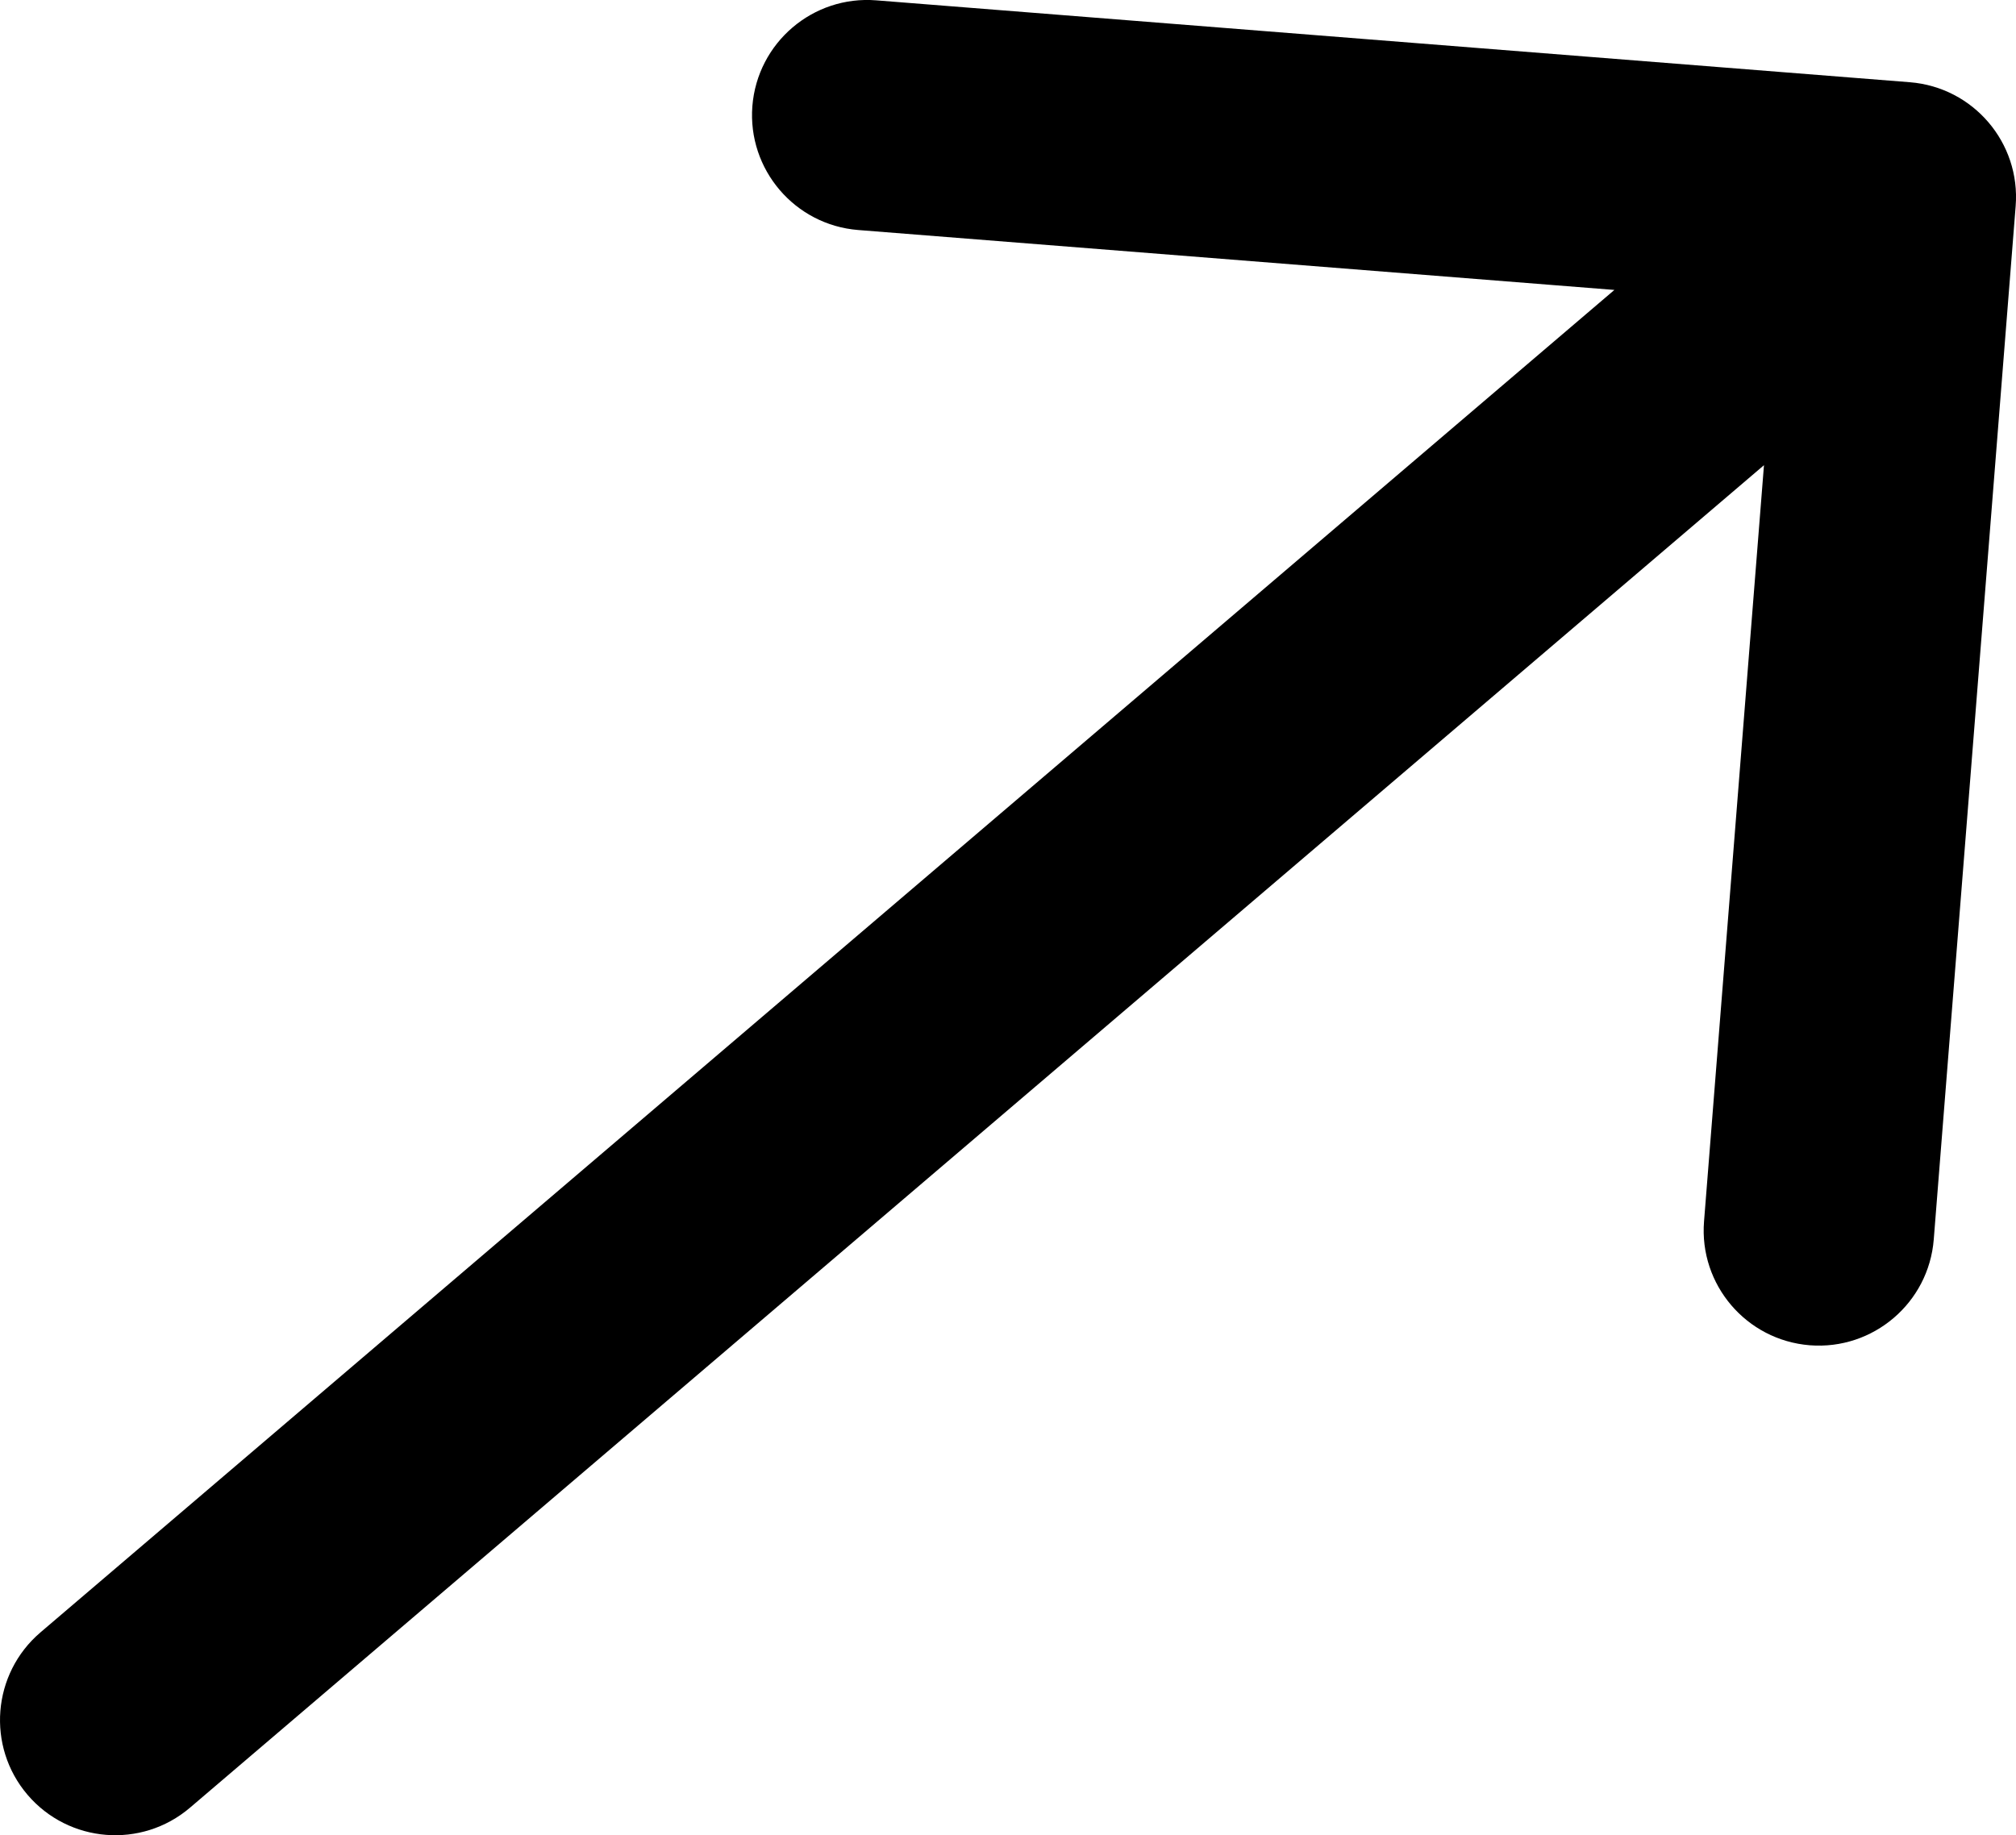
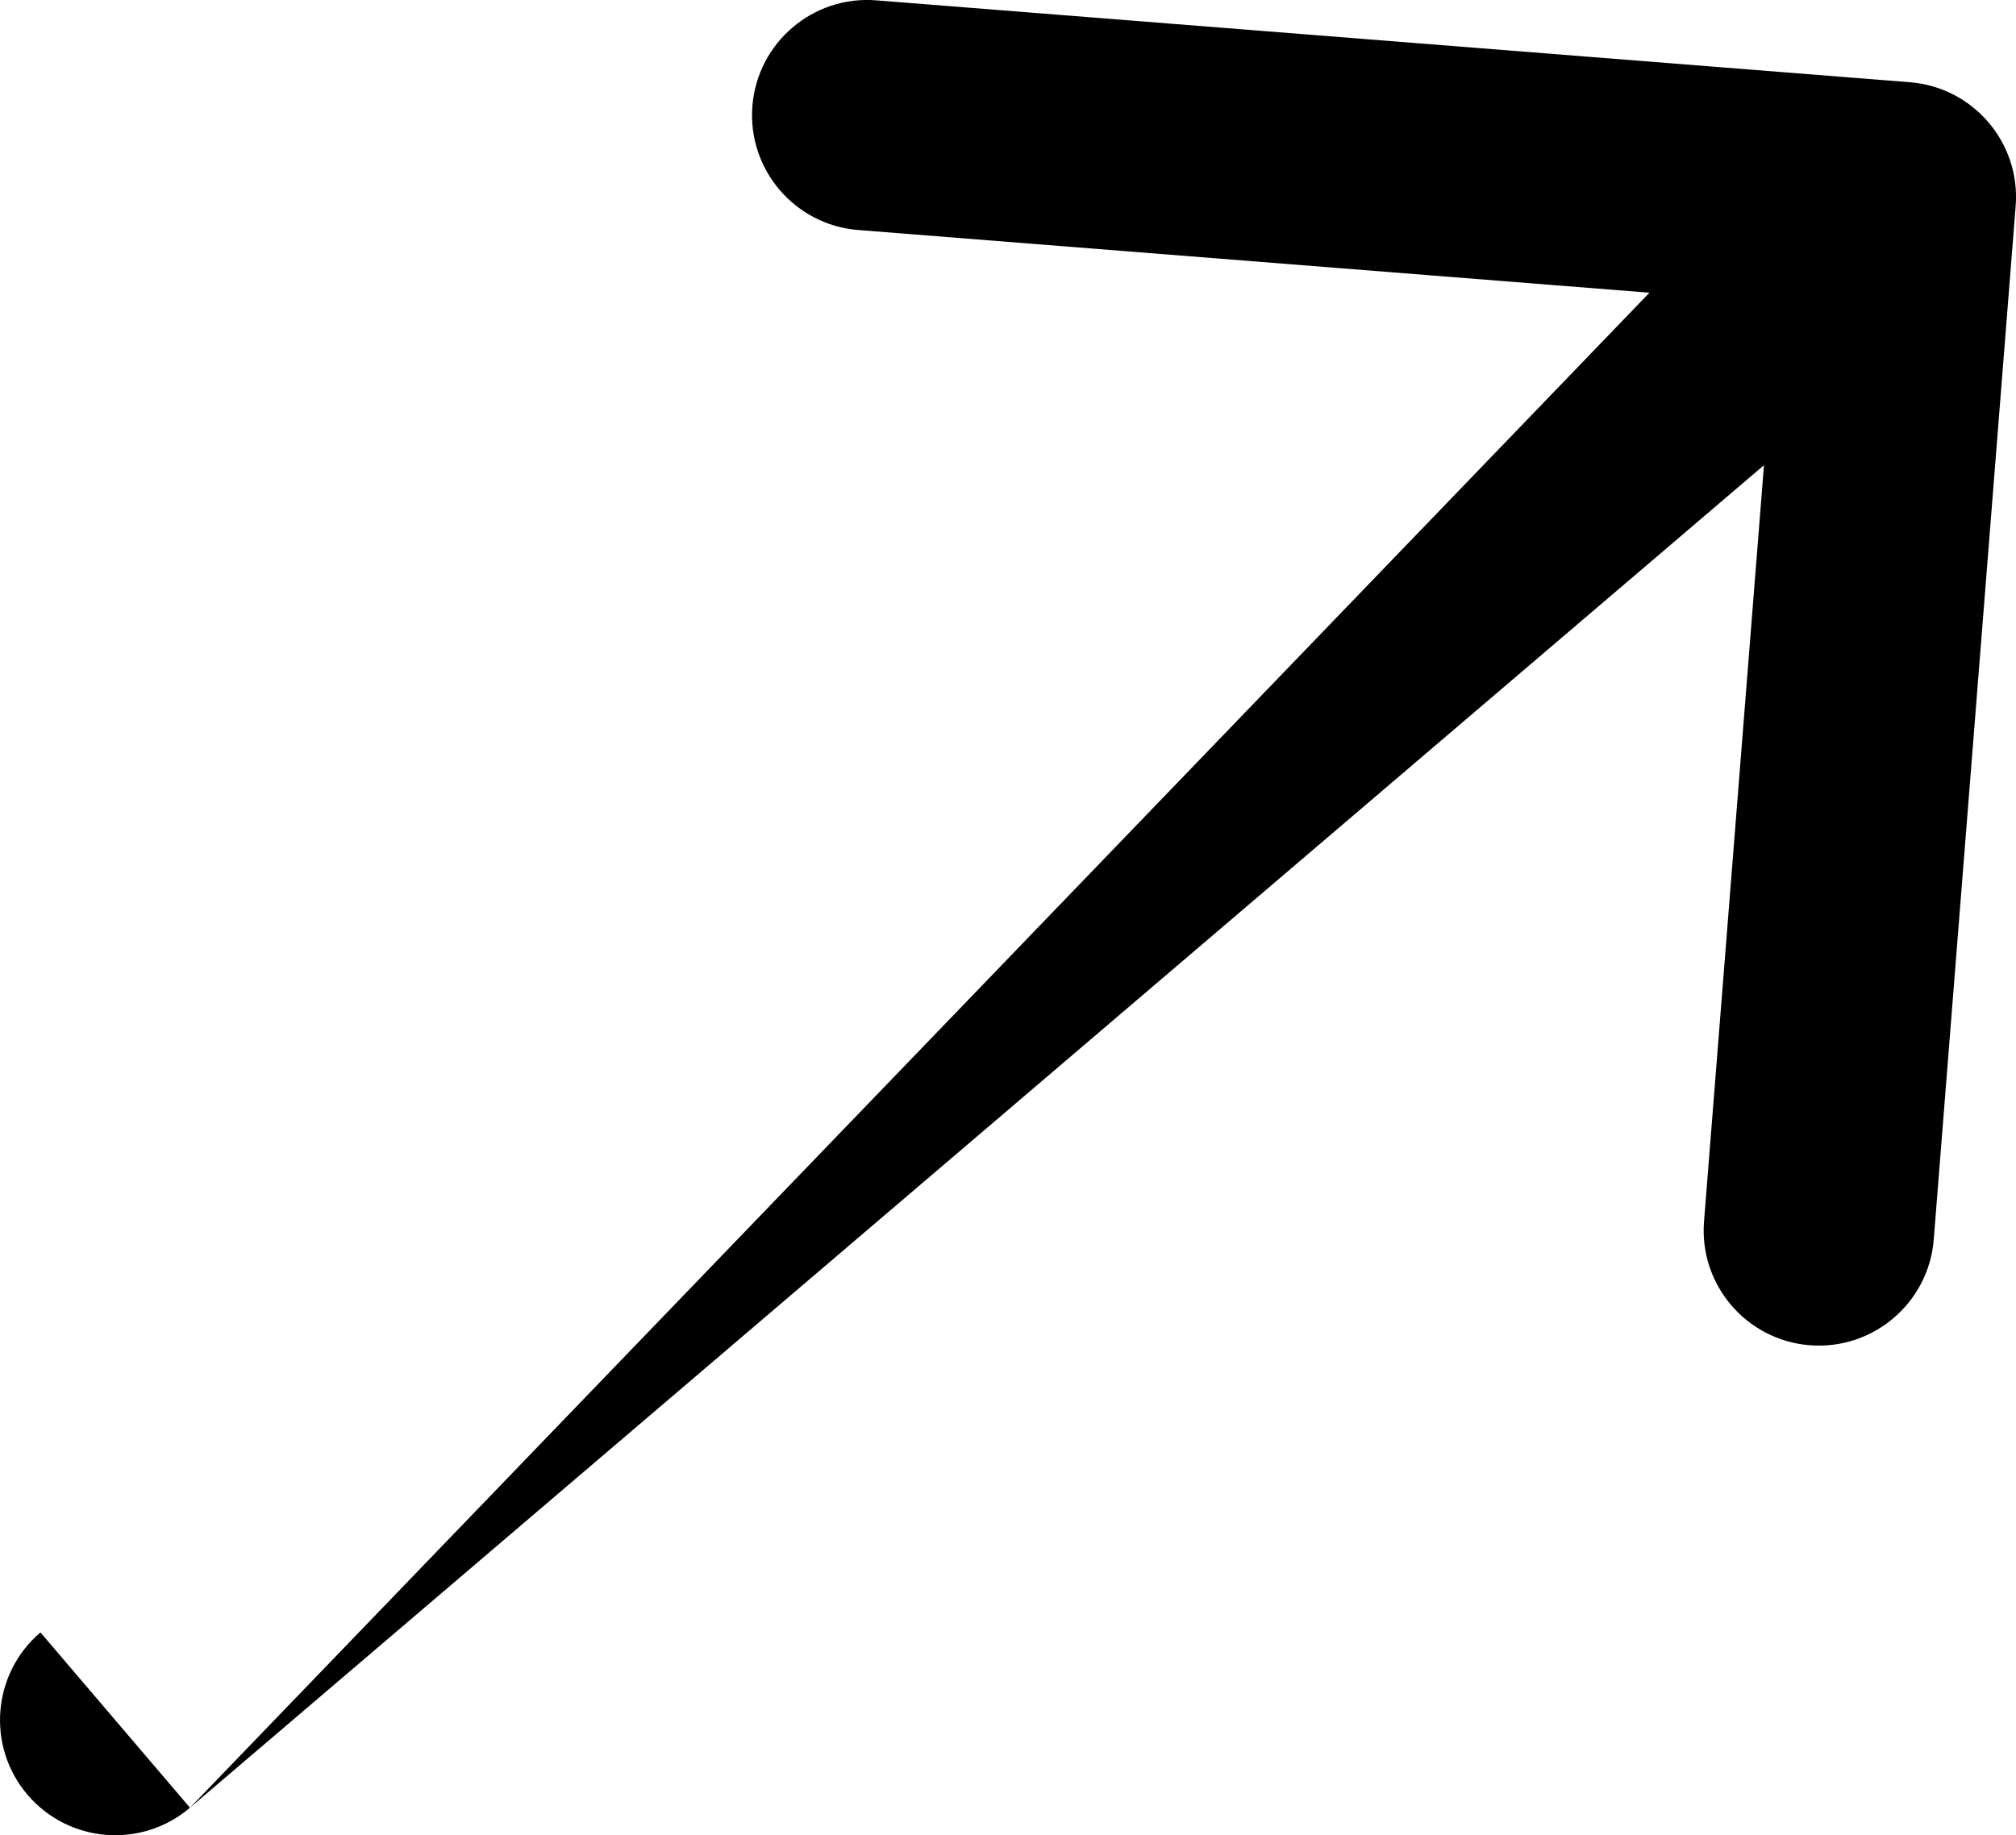
<svg xmlns="http://www.w3.org/2000/svg" viewBox="0 0 17.5 15.934" fill="none">
-   <path d="M0.351 14.173C-0.069 14.532 -0.119 15.163 0.239 15.583C0.598 16.003 1.229 16.053 1.649 15.695L0.351 14.173ZM17.497 1.79C17.541 1.24 17.13 0.758 16.579 0.714L7.607 0.003C7.057 -0.041 6.575 0.37 6.531 0.921C6.488 1.471 6.899 1.953 7.449 1.997L15.424 2.629L14.792 10.604C14.748 11.154 15.159 11.636 15.71 11.68C16.26 11.723 16.742 11.312 16.786 10.762L17.497 1.79ZM1.649 15.695L17.149 2.472L15.851 0.95L0.351 14.173L1.649 15.695Z" fill="black" />
+   <path d="M0.351 14.173C-0.069 14.532 -0.119 15.163 0.239 15.583C0.598 16.003 1.229 16.053 1.649 15.695L0.351 14.173ZM17.497 1.79C17.541 1.24 17.13 0.758 16.579 0.714L7.607 0.003C7.057 -0.041 6.575 0.37 6.531 0.921C6.488 1.471 6.899 1.953 7.449 1.997L15.424 2.629L14.792 10.604C14.748 11.154 15.159 11.636 15.71 11.68C16.26 11.723 16.742 11.312 16.786 10.762L17.497 1.79ZM1.649 15.695L17.149 2.472L15.851 0.95L1.649 15.695Z" fill="black" />
</svg>